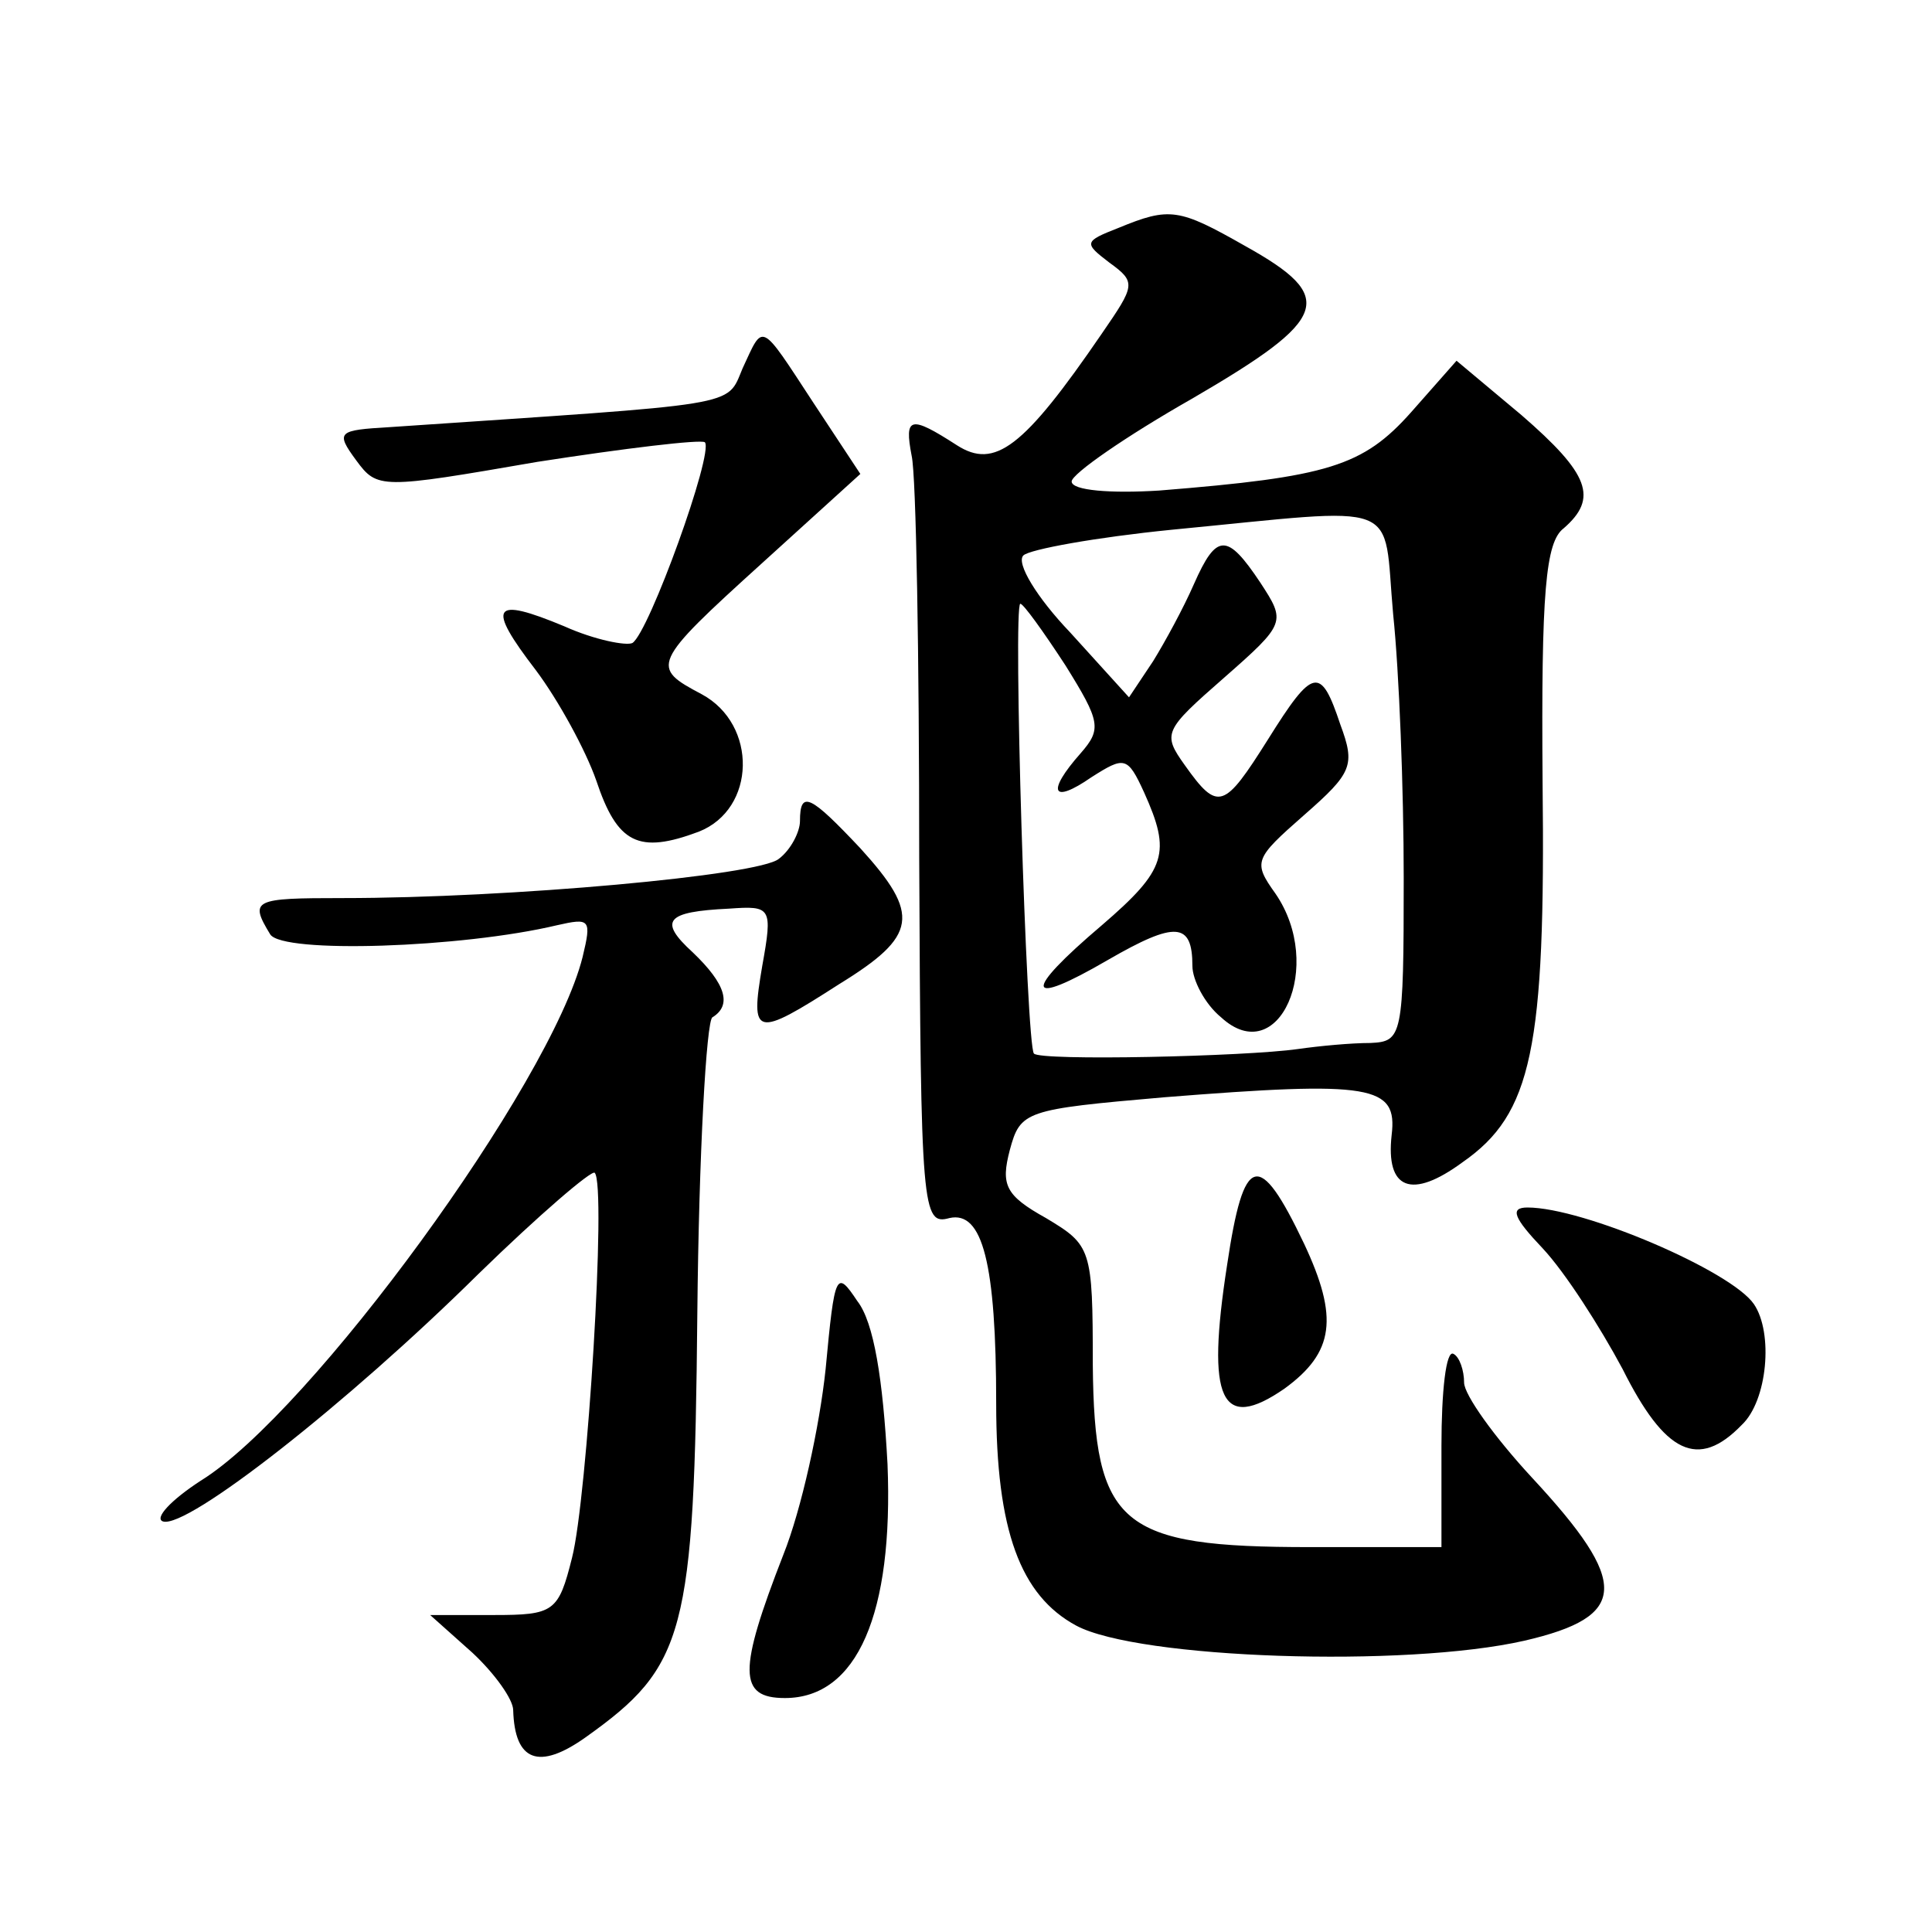
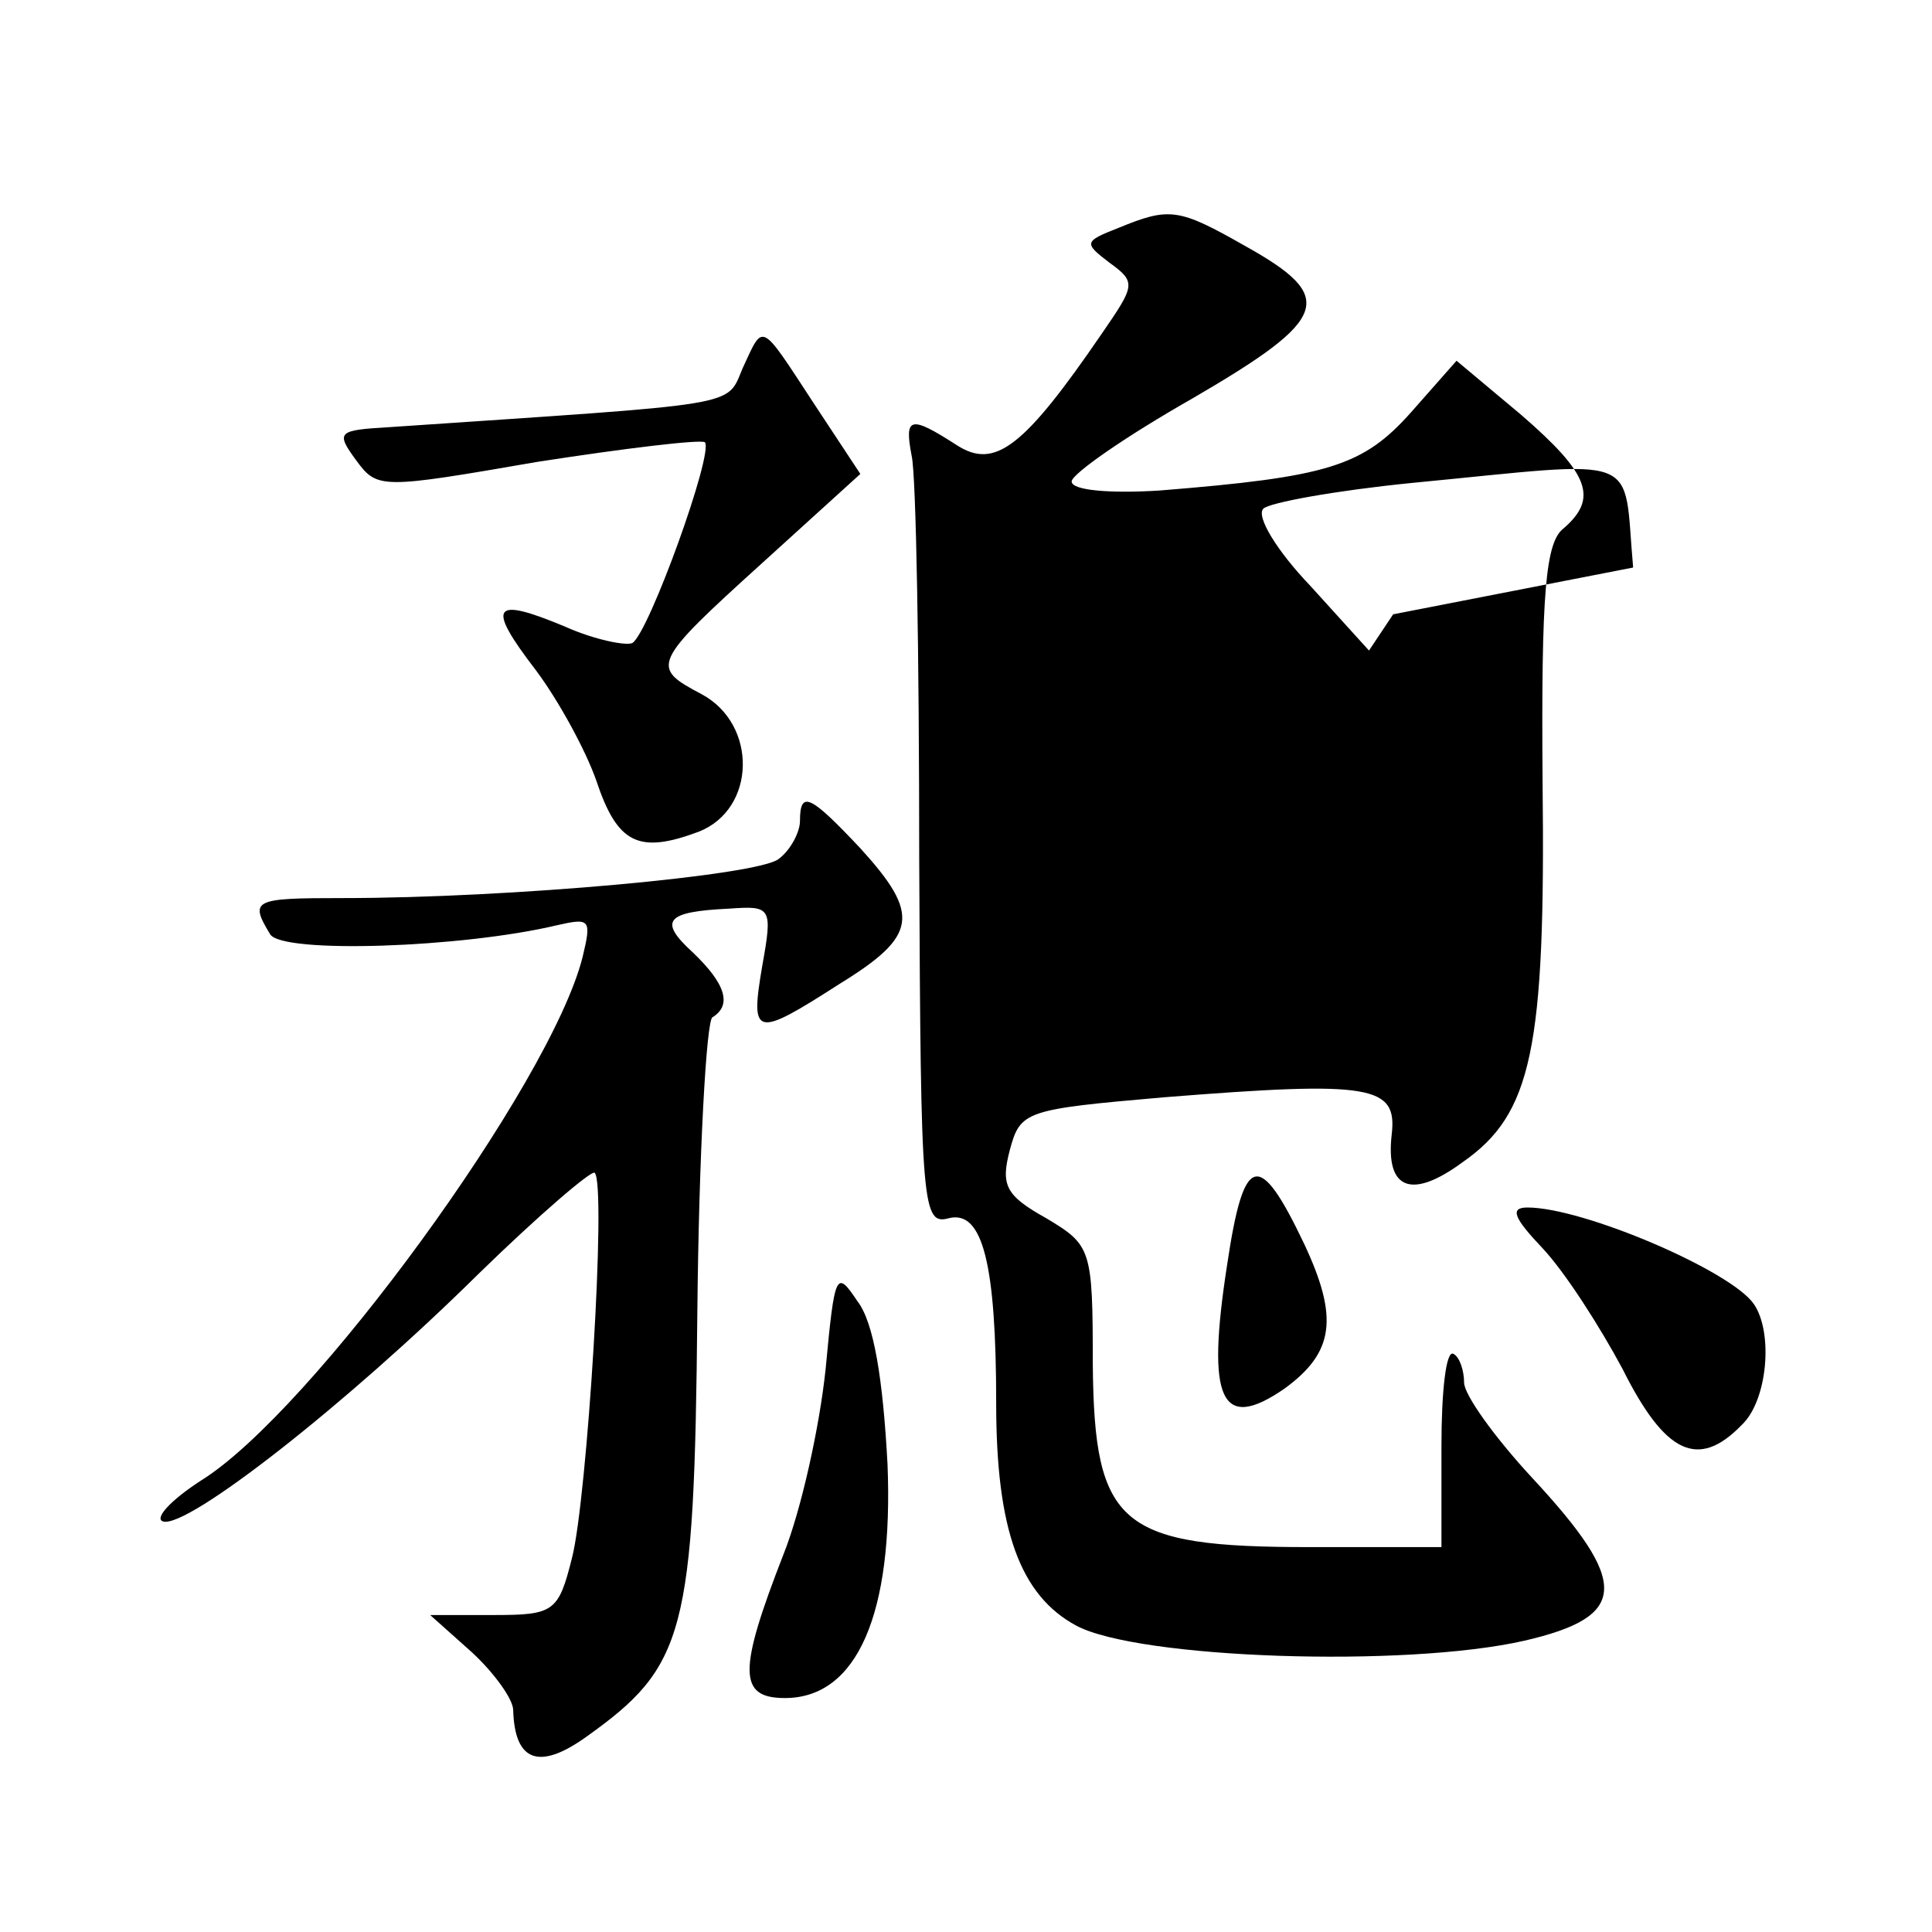
<svg xmlns="http://www.w3.org/2000/svg" version="1.0" width="128pt" height="128pt" viewBox="0 0 128 128" preserveAspectRatio="xMidYMid meet">
  <g transform="translate(0,128) scale(0.1,-0.1)" fill="#0" stroke="none">
-     <path d="M741 1129 c-23 -9 -23 -10 -6 -23 18 -13 17 -15 -5 -47 -52 -76 -71 -90 -96 -74 -31 20 -35 19 -30 -7 3 -13 5 -133 5 -267 1 -233 2 -243 20 -238 22 5 31 -30 31 -123 0 -84 16 -127 53 -147 41 -22 218 -28 297 -10 69 16 70 38 5 108 -25 27 -45 55 -45 63 0 8 -3 17 -7 19 -5 3 -8 -25 -8 -61 l0 -67 -87 0 c-126 0 -143 14 -144 121 0 77 -1 79 -31 97 -27 15 -30 22 -24 45 7 26 10 27 102 35 138 11 155 8 151 -25 -4 -36 13 -43 47 -18 46 32 55 75 53 252 -1 126 2 159 14 168 23 20 17 36 -28 75 l-43 36 -30 -34 c-32 -36 -55 -43 -167 -52 -32 -2 -58 0 -58 6 0 5 36 30 80 55 91 53 96 67 35 101 -44 25 -50 26 -84 12z m182 -256 c4 -38 7 -116 7 -175 0 -105 -1 -108 -22 -109 -13 0 -34 -2 -48 -4 -35 -5 -171 -8 -175 -3 -5 5 -14 298 -9 298 2 0 15 -18 30 -41 23 -37 24 -42 10 -58 -23 -26 -19 -34 7 -16 22 14 24 14 35 -10 18 -40 15 -51 -28 -88 -53 -45 -51 -55 4 -23 45 26 56 25 56 -4 0 -9 8 -25 19 -34 38 -35 69 34 36 82 -15 21 -14 23 19 52 32 28 34 33 24 60 -13 39 -18 38 -48 -10 -29 -46 -33 -48 -55 -17 -15 21 -14 23 26 58 41 36 41 37 24 63 -22 33 -29 33 -44 -1 -7 -16 -19 -38 -27 -51 l-16 -24 -39 43 c-22 23 -36 46 -31 51 4 4 48 12 98 17 156 15 140 21 147 -56z M492 1036 c-11 -26 1 -23 -234 -39 -34 -2 -36 -3 -22 -22 14 -19 16 -19 120 -1 58 9 108 15 111 13 6 -7 -37 -126 -48 -133 -4 -2 -25 2 -45 11 -48 20 -52 14 -19 -29 15 -20 33 -53 40 -73 14 -42 28 -49 68 -34 38 15 39 71 2 91 -34 18 -34 20 40 87 l65 59 -31 47 c-36 55 -33 53 -47 23z M530 736 c0 -7 -6 -19 -14 -25 -13 -11 -178 -26 -289 -26 -59 0 -62 -1 -48 -24 8 -13 127 -9 190 6 22 5 23 4 17 -21 -21 -84 -180 -302 -253 -347 -20 -13 -31 -25 -25 -27 16 -5 122 78 209 164 40 39 75 69 77 67 8 -8 -5 -216 -15 -255 -9 -36 -12 -38 -52 -38 l-42 0 28 -25 c15 -14 27 -31 27 -38 1 -34 17 -40 48 -18 66 47 72 68 74 281 1 105 6 194 10 196 13 8 9 22 -13 43 -23 21 -18 27 24 29 28 2 29 1 22 -38 -8 -47 -5 -48 51 -12 52 32 54 46 14 90 -33 35 -40 39 -40 18z M813 442 c-14 -90 -4 -111 38 -82 33 24 36 47 13 96 -30 63 -40 60 -51 -14z M1022 453 c15 -16 38 -52 53 -80 28 -56 50 -67 79 -37 17 16 21 61 8 80 -15 22 -113 64 -150 64 -12 0 -9 -7 10 -27z M547 373 c-4 -38 -16 -93 -28 -123 -30 -77 -30 -95 1 -95 48 0 72 56 68 155 -3 56 -9 94 -20 108 -14 21 -15 19 -21 -45z" />
+     <path d="M741 1129 c-23 -9 -23 -10 -6 -23 18 -13 17 -15 -5 -47 -52 -76 -71 -90 -96 -74 -31 20 -35 19 -30 -7 3 -13 5 -133 5 -267 1 -233 2 -243 20 -238 22 5 31 -30 31 -123 0 -84 16 -127 53 -147 41 -22 218 -28 297 -10 69 16 70 38 5 108 -25 27 -45 55 -45 63 0 8 -3 17 -7 19 -5 3 -8 -25 -8 -61 l0 -67 -87 0 c-126 0 -143 14 -144 121 0 77 -1 79 -31 97 -27 15 -30 22 -24 45 7 26 10 27 102 35 138 11 155 8 151 -25 -4 -36 13 -43 47 -18 46 32 55 75 53 252 -1 126 2 159 14 168 23 20 17 36 -28 75 l-43 36 -30 -34 c-32 -36 -55 -43 -167 -52 -32 -2 -58 0 -58 6 0 5 36 30 80 55 91 53 96 67 35 101 -44 25 -50 26 -84 12z m182 -256 l-16 -24 -39 43 c-22 23 -36 46 -31 51 4 4 48 12 98 17 156 15 140 21 147 -56z M492 1036 c-11 -26 1 -23 -234 -39 -34 -2 -36 -3 -22 -22 14 -19 16 -19 120 -1 58 9 108 15 111 13 6 -7 -37 -126 -48 -133 -4 -2 -25 2 -45 11 -48 20 -52 14 -19 -29 15 -20 33 -53 40 -73 14 -42 28 -49 68 -34 38 15 39 71 2 91 -34 18 -34 20 40 87 l65 59 -31 47 c-36 55 -33 53 -47 23z M530 736 c0 -7 -6 -19 -14 -25 -13 -11 -178 -26 -289 -26 -59 0 -62 -1 -48 -24 8 -13 127 -9 190 6 22 5 23 4 17 -21 -21 -84 -180 -302 -253 -347 -20 -13 -31 -25 -25 -27 16 -5 122 78 209 164 40 39 75 69 77 67 8 -8 -5 -216 -15 -255 -9 -36 -12 -38 -52 -38 l-42 0 28 -25 c15 -14 27 -31 27 -38 1 -34 17 -40 48 -18 66 47 72 68 74 281 1 105 6 194 10 196 13 8 9 22 -13 43 -23 21 -18 27 24 29 28 2 29 1 22 -38 -8 -47 -5 -48 51 -12 52 32 54 46 14 90 -33 35 -40 39 -40 18z M813 442 c-14 -90 -4 -111 38 -82 33 24 36 47 13 96 -30 63 -40 60 -51 -14z M1022 453 c15 -16 38 -52 53 -80 28 -56 50 -67 79 -37 17 16 21 61 8 80 -15 22 -113 64 -150 64 -12 0 -9 -7 10 -27z M547 373 c-4 -38 -16 -93 -28 -123 -30 -77 -30 -95 1 -95 48 0 72 56 68 155 -3 56 -9 94 -20 108 -14 21 -15 19 -21 -45z" />
  </g>
</svg>